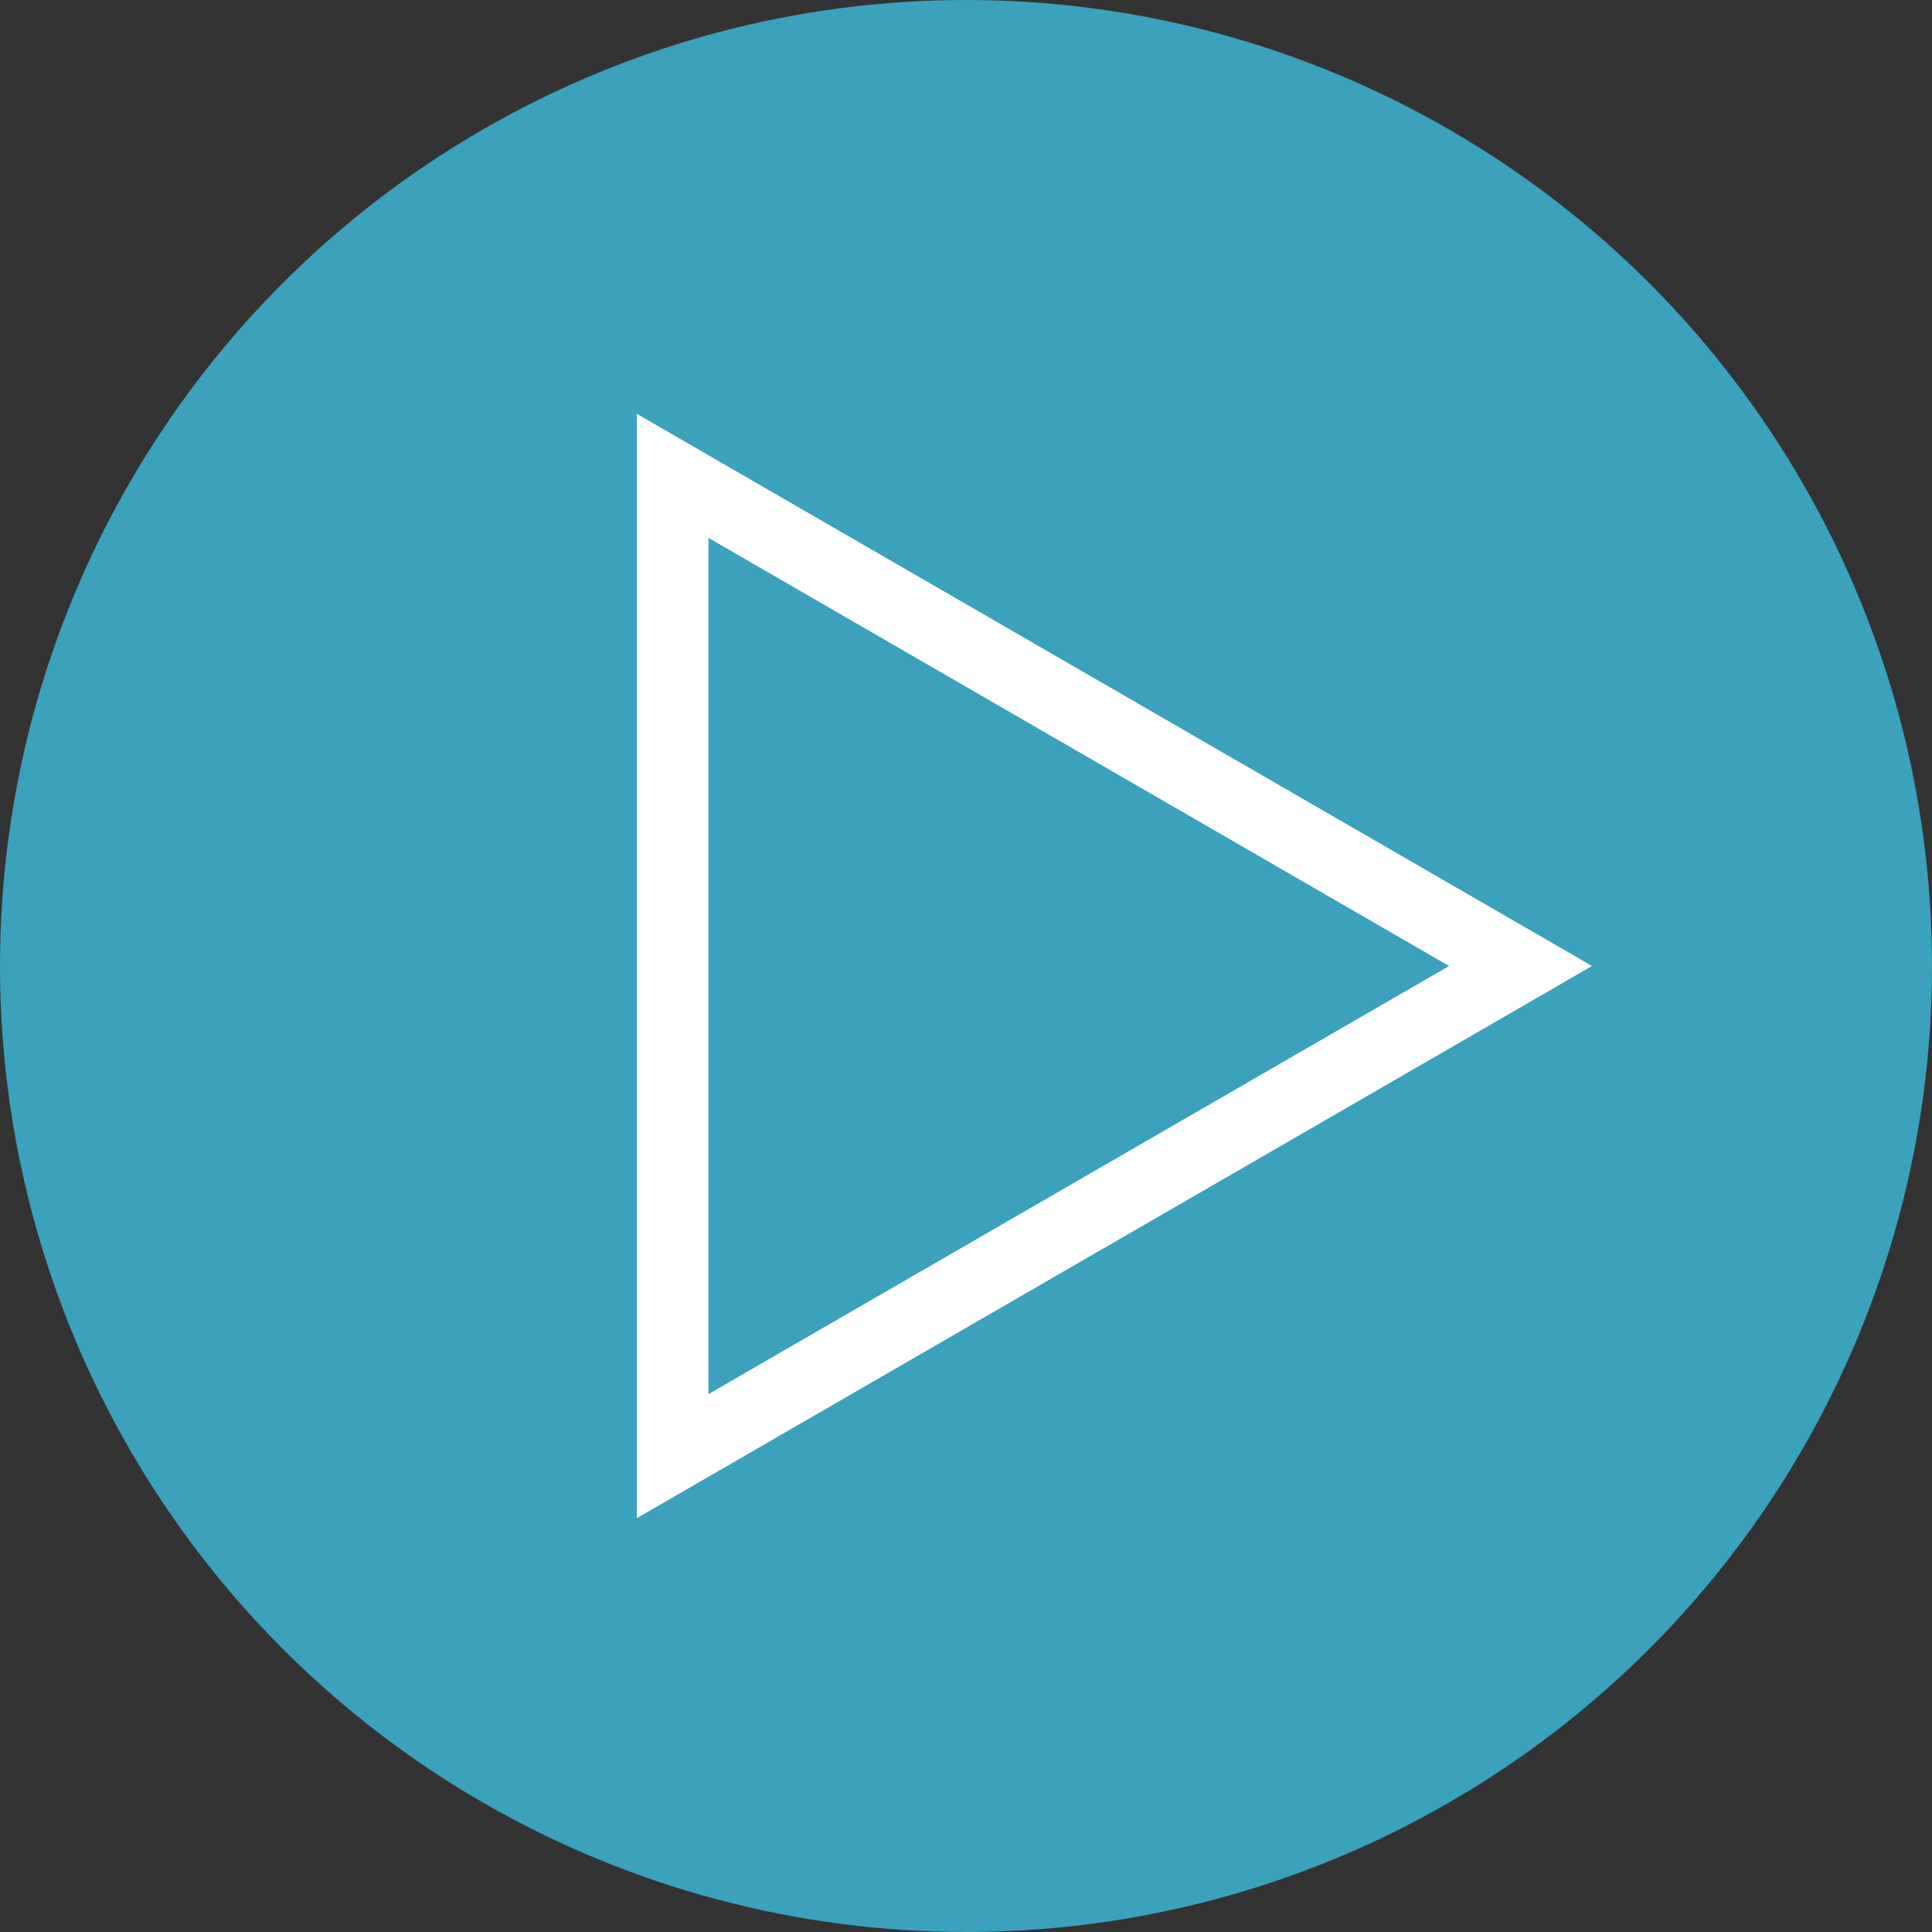
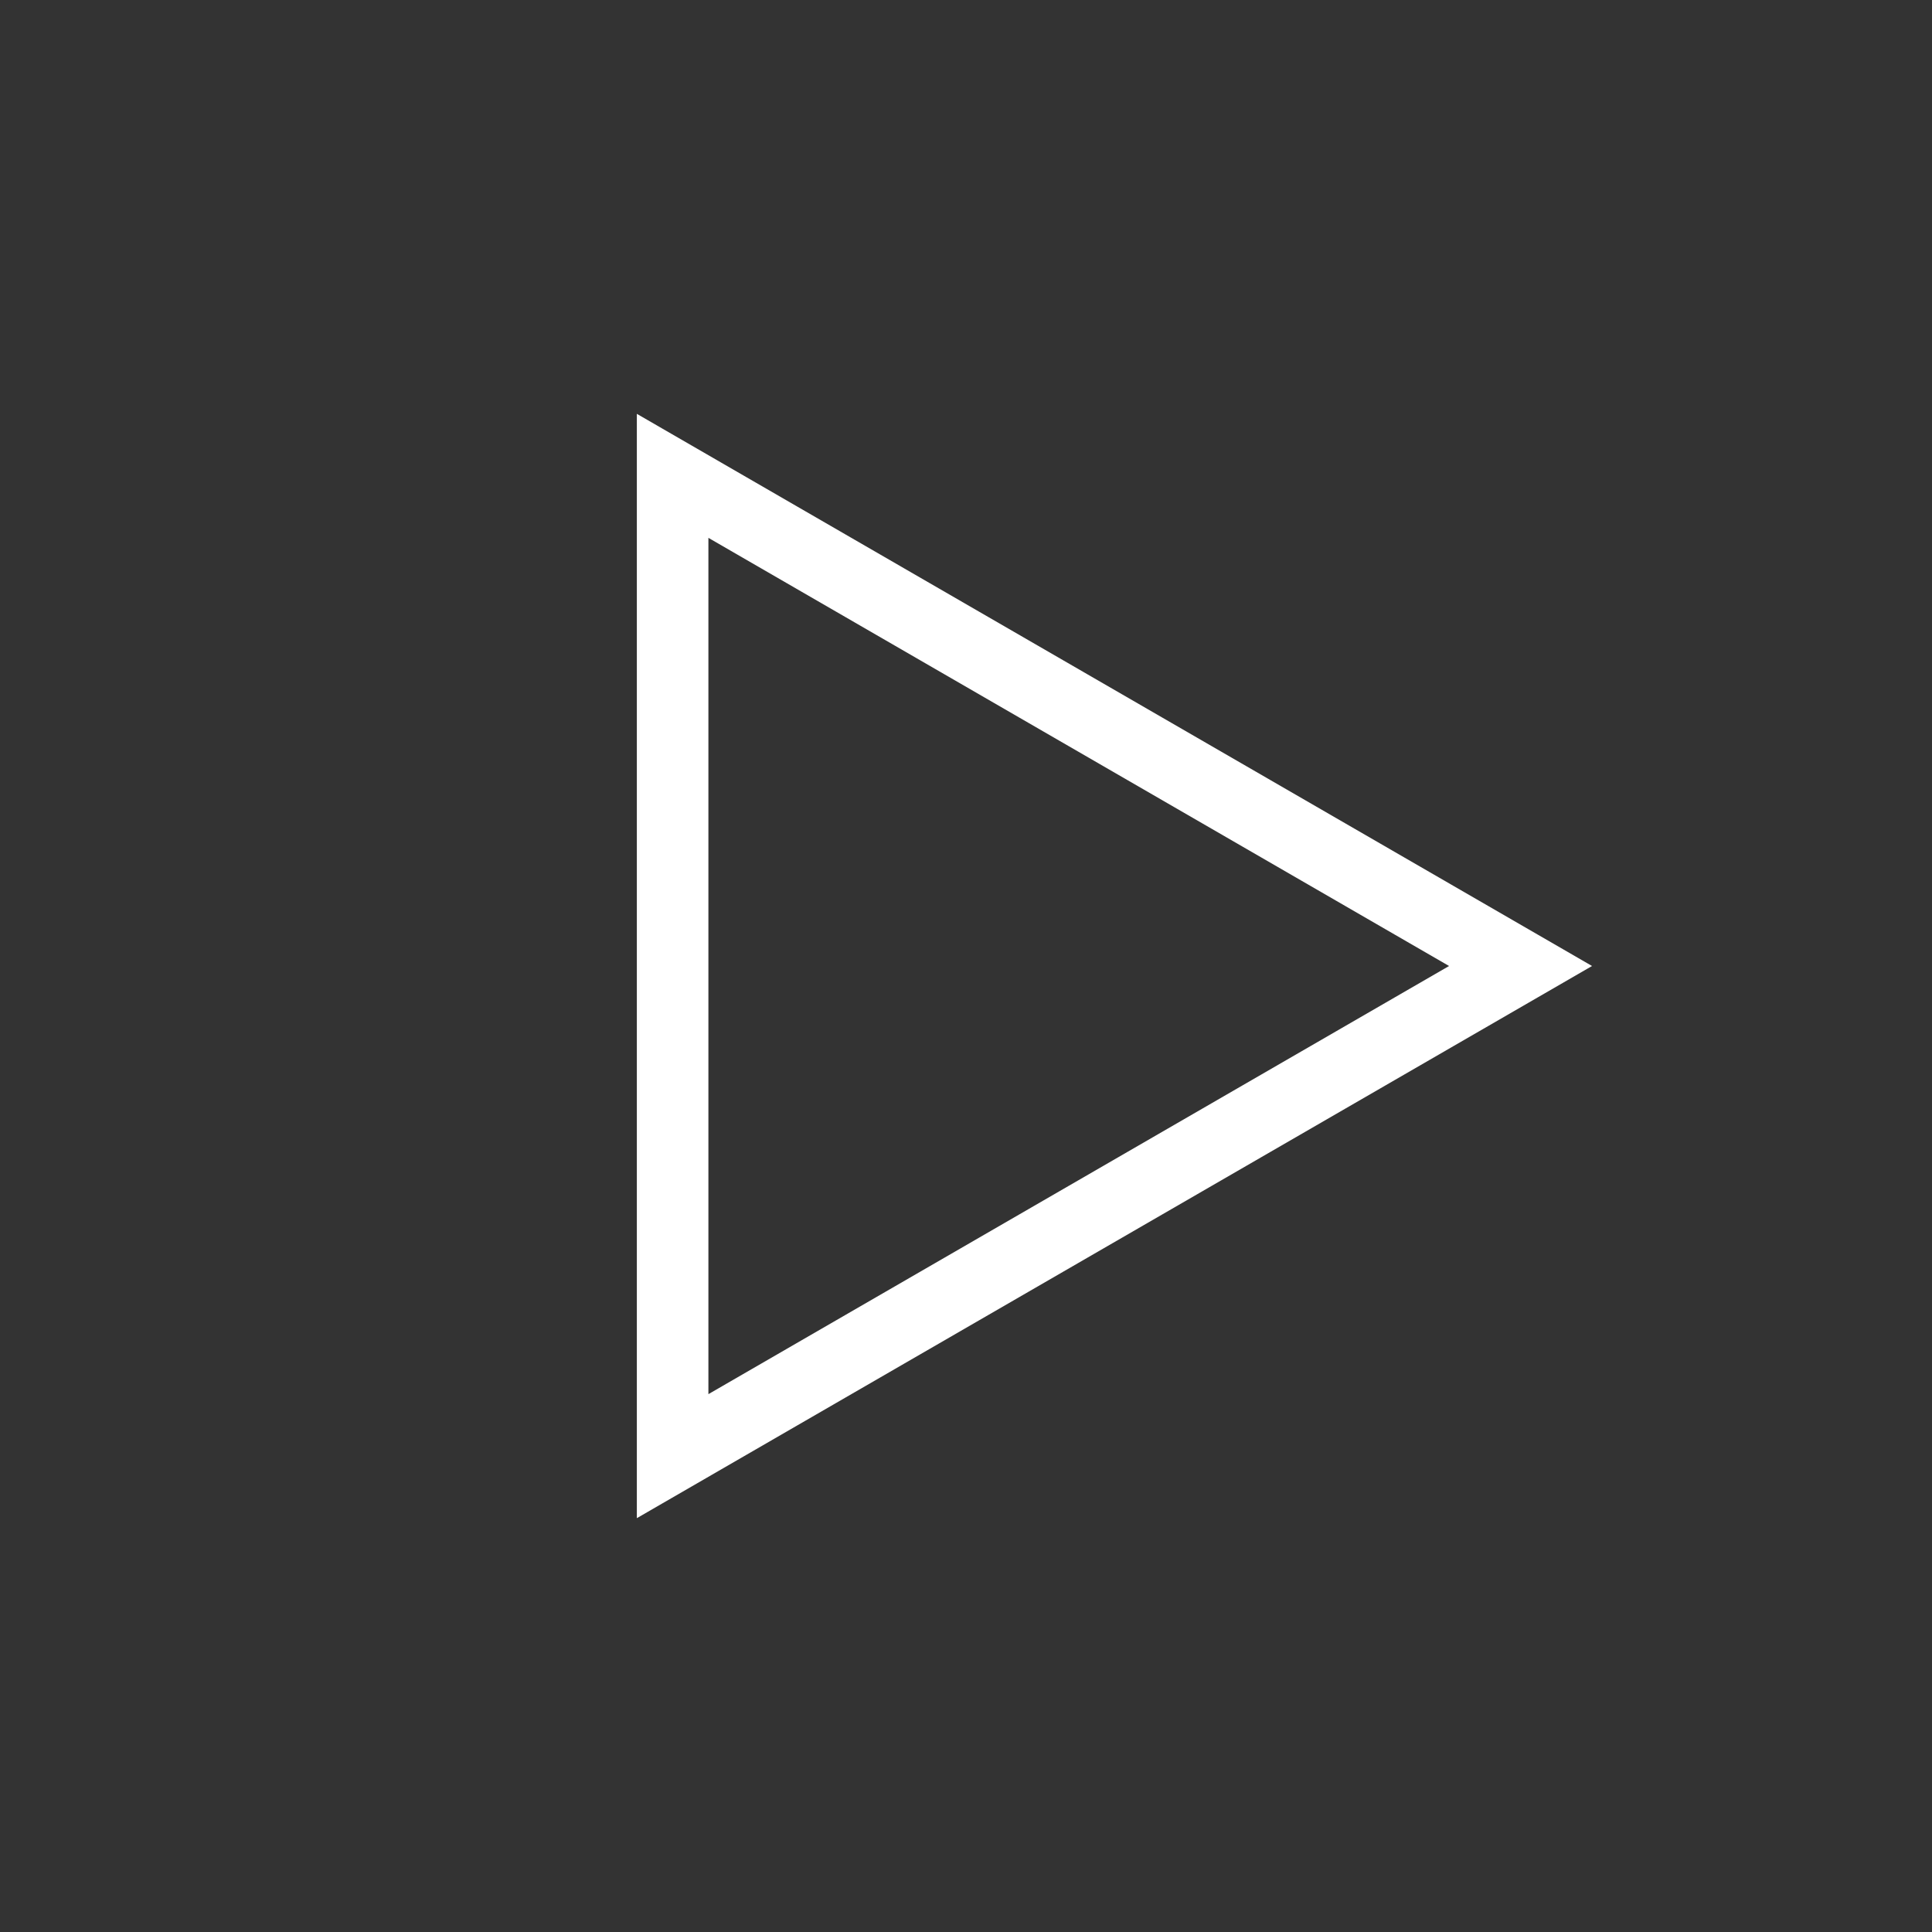
<svg xmlns="http://www.w3.org/2000/svg" version="1.1" id="playDarkIcon" x="0px" y="0px" width="54px" height="54px" viewBox="-452 254 54 54" style="enable-background:new -452 254 54 54;" xml:space="preserve">
  <rect x="-452" y="254" width="54" height="54" fill="#333333" stroke="none" />
  <style type="text/css">
	.st0{opacity:0.8;fill:#3EBDDE;}
	.st1{fill:none;stroke:#FFFFFF;stroke-width:2;stroke-miterlimit:10;}
</style>
-   <circle id="s" class="st0" cx="-425" cy="281" r="27" />
  <polygon id="i" class="st1" points="-433.2,267.3 -409.5,281 -433.2,294.7 " />
</svg>